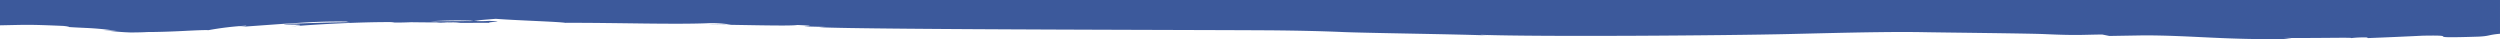
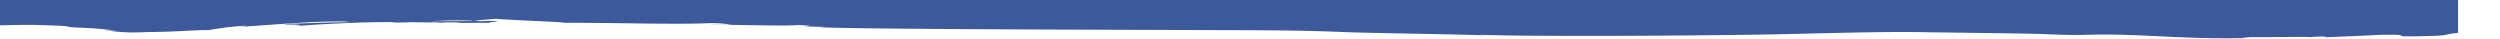
<svg xmlns="http://www.w3.org/2000/svg" width="1919" height="30" viewBox="0 0 1919 30">
  <defs>
    <style> .cls-1 { fill: #3c599b; fill-rule: evenodd; } </style>
  </defs>
-   <path id="Фигура_10" data-name="Фигура 10" class="cls-1" d="M3097.69,2582.9c6.07,0.52,5.83.98-1.03,0.48,9.5,0.73,13.65.83,18.19,1.06a223.269,223.269,0,0,1,23.67,2.27l-10.08-.54c11.4,1.39,16.72,1.6,20.7,1.75,2,0,3.69-.03,5.66-0.06s4.2-.09,7.36-0.27c7.24,0,18.07-.33,27.53-0.82s17.53-.84,19.22-0.6a231.566,231.566,0,0,1,28.75-3.45c1.84,0.15-3.01.72-5.45,1.03,18.97-1.34,33.03-2.43,45.65-3.18,12.62-.82,23.77-1.21,36.89-1.03a14.909,14.909,0,0,0,4.41.45c-27.86.34-50.52,1.46-52.18,1.52,0.22,0.71,24.28-.13,5.06,1.84,19.44-1.7,52.95-3.48,76.74-3.39,1.16,0.06,2.29.15,3.17,0.24l-2.48.12c5.51,0.03,10.43-.06,15.06-0.27,7.61,0.09,12.44.18,19.73,0.12,2.82,0.66,27.99.27,40.18,0.36-1.01-.91,14.93-0.73,0-1.51a100.207,100.207,0,0,1-10.4.15c-1.85.03-3.98,0.03-5.2,0.09,0.25-.03.53-0.06,0.85-0.09-8.02.06-18.45,0.09-30.28,0.15q16.515-1.02,33.07-.42c-0.96.09-1.96,0.18-2.82,0.27h4.35c1.16-.03,1.82-0.03,3.36-0.09l-4.81-.18c6.26-.61,13.15-1.15,17.02-1.45,16.66,1.27,48.79,2.21,53.23,3.08,18.64-.09,40.46.28,60.69,0.52s38.64,0.27,50.35-.3a98.4,98.4,0,0,1,16.09,1.12c-6.1.03-13.37-.18-16.66,0,21.14,0.06,62.63,1.36,67.73.3,26.62,1.24-15.03.7,21.61,1.48l-4.95.24c35.98,1.91,322.76,2.06,353.03,2.46,15.13,0.18,30.51.48,47.08,1.15,16.6,0.87,97,1.81,116.97,2.87-5.54-.27-8.31-0.45-9.44-0.66,45.59,1.66,190,.54,236.76-0.58,23.39-.54,46.73-1.18,69.83-1.45,11.55-.15,23.05-0.18,34.44.03,11.35,0.24,81.16.94,92.38,1.48,25.53,1.15,28.32.45,43.93,0.3l5.5,1.11,26.69-.45c37.82,0.04,65.42,3.85,113.35,2.64l-6.17-.7c8.6,0.15,22.23.06,33.34-.03s19.72-.18,18.28.21a80.918,80.918,0,0,1,12.35-.51l0.54,0.48q21.105-.81,42.21-1.85c32.74-.6-5.06,2.27,42.72.73,8.88-.42,6.96-1.33,16.54-2.21V2557H3049v25.43C3069.07,2582.08,3069.73,2581.68,3097.69,2582.9Zm303.98-2.89,0.93-.12a20.267,20.267,0,0,1-3.19.46,86.393,86.393,0,0,1-11.93-.19c3.82-.05,8.3-0.08,14.19-0.15h0Z" transform="translate(-3049 -2563)" />
+   <path id="Фигура_10" data-name="Фигура 10" class="cls-1" d="M3097.69,2582.9c6.07,0.52,5.83.98-1.03,0.48,9.5,0.73,13.65.83,18.19,1.06a223.269,223.269,0,0,1,23.67,2.27l-10.08-.54c11.4,1.39,16.72,1.6,20.7,1.75,2,0,3.69-.03,5.66-0.06s4.2-.09,7.36-0.27c7.24,0,18.07-.33,27.53-0.82s17.53-.84,19.22-0.6a231.566,231.566,0,0,1,28.75-3.45c1.84,0.15-3.01.72-5.45,1.03,18.97-1.34,33.03-2.43,45.65-3.18,12.62-.82,23.77-1.21,36.89-1.03a14.909,14.909,0,0,0,4.41.45c-27.86.34-50.52,1.46-52.18,1.52,0.22,0.71,24.28-.13,5.06,1.84,19.44-1.7,52.95-3.48,76.74-3.39,1.16,0.06,2.29.15,3.17,0.24l-2.48.12c5.51,0.03,10.43-.06,15.06-0.27,7.61,0.09,12.44.18,19.73,0.12,2.82,0.66,27.99.27,40.18,0.36-1.01-.91,14.93-0.73,0-1.51a100.207,100.207,0,0,1-10.4.15c-1.85.03-3.98,0.03-5.2,0.09,0.25-.03.53-0.06,0.85-0.09-8.02.06-18.45,0.09-30.28,0.15q16.515-1.02,33.07-.42c-0.96.09-1.96,0.18-2.82,0.27h4.35c1.16-.03,1.82-0.03,3.36-0.09l-4.81-.18c6.26-.61,13.15-1.15,17.02-1.45,16.66,1.27,48.79,2.21,53.23,3.08,18.64-.09,40.46.28,60.69,0.52s38.64,0.27,50.35-.3a98.4,98.4,0,0,1,16.09,1.12c-6.1.03-13.37-.18-16.66,0,21.14,0.06,62.63,1.36,67.73.3,26.62,1.24-15.03.7,21.61,1.48l-4.95.24c35.98,1.91,322.76,2.06,353.03,2.46,15.13,0.18,30.51.48,47.08,1.15,16.6,0.87,97,1.81,116.97,2.87-5.54-.27-8.31-0.45-9.44-0.66,45.59,1.66,190,.54,236.76-0.58,23.39-.54,46.73-1.18,69.83-1.45,11.55-.15,23.05-0.18,34.44.03,11.35,0.24,81.16.94,92.38,1.48,25.53,1.15,28.32.45,43.93,0.3c37.82,0.04,65.42,3.85,113.35,2.64l-6.17-.7c8.6,0.15,22.23.06,33.34-.03s19.72-.18,18.28.21a80.918,80.918,0,0,1,12.35-.51l0.54,0.48q21.105-.81,42.21-1.85c32.74-.6-5.06,2.27,42.72.73,8.88-.42,6.96-1.33,16.54-2.21V2557H3049v25.43C3069.07,2582.08,3069.73,2581.68,3097.69,2582.9Zm303.98-2.89,0.93-.12a20.267,20.267,0,0,1-3.19.46,86.393,86.393,0,0,1-11.93-.19c3.82-.05,8.3-0.08,14.19-0.15h0Z" transform="translate(-3049 -2563)" />
</svg>